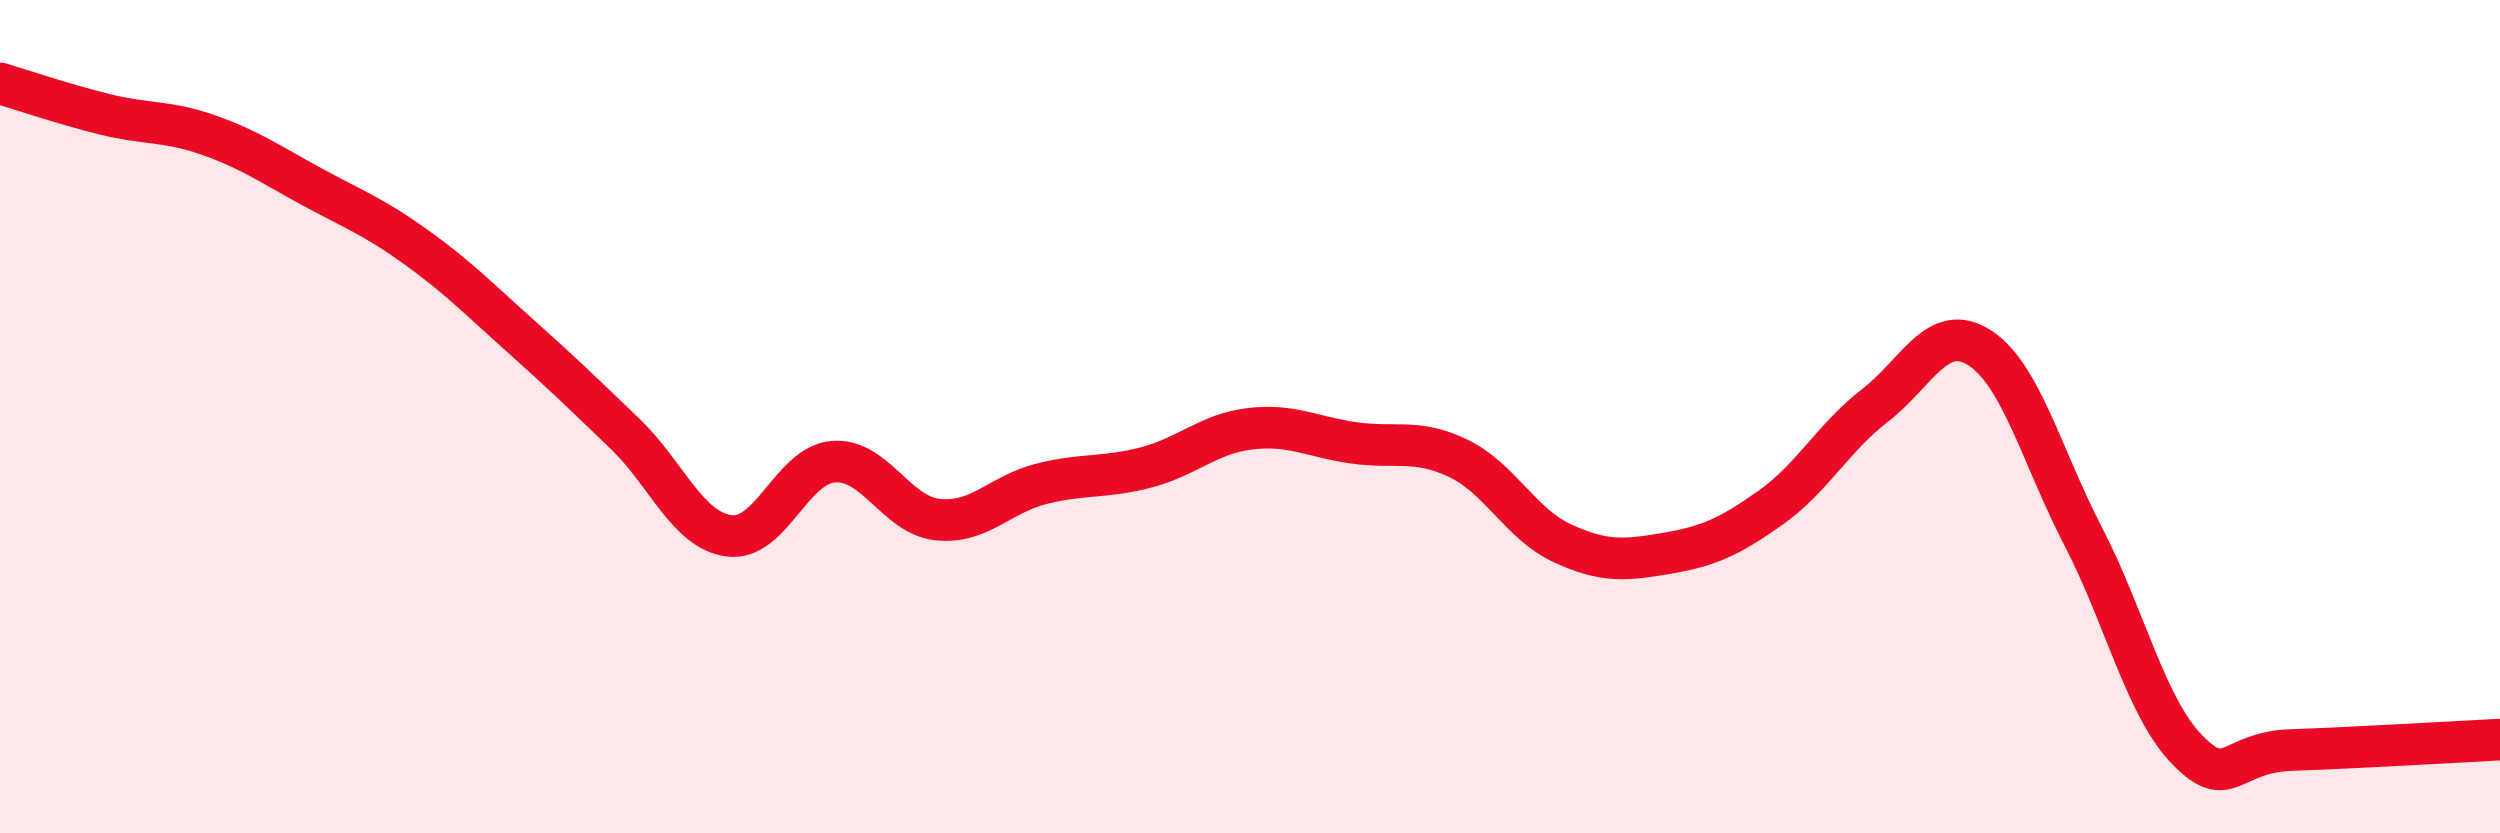
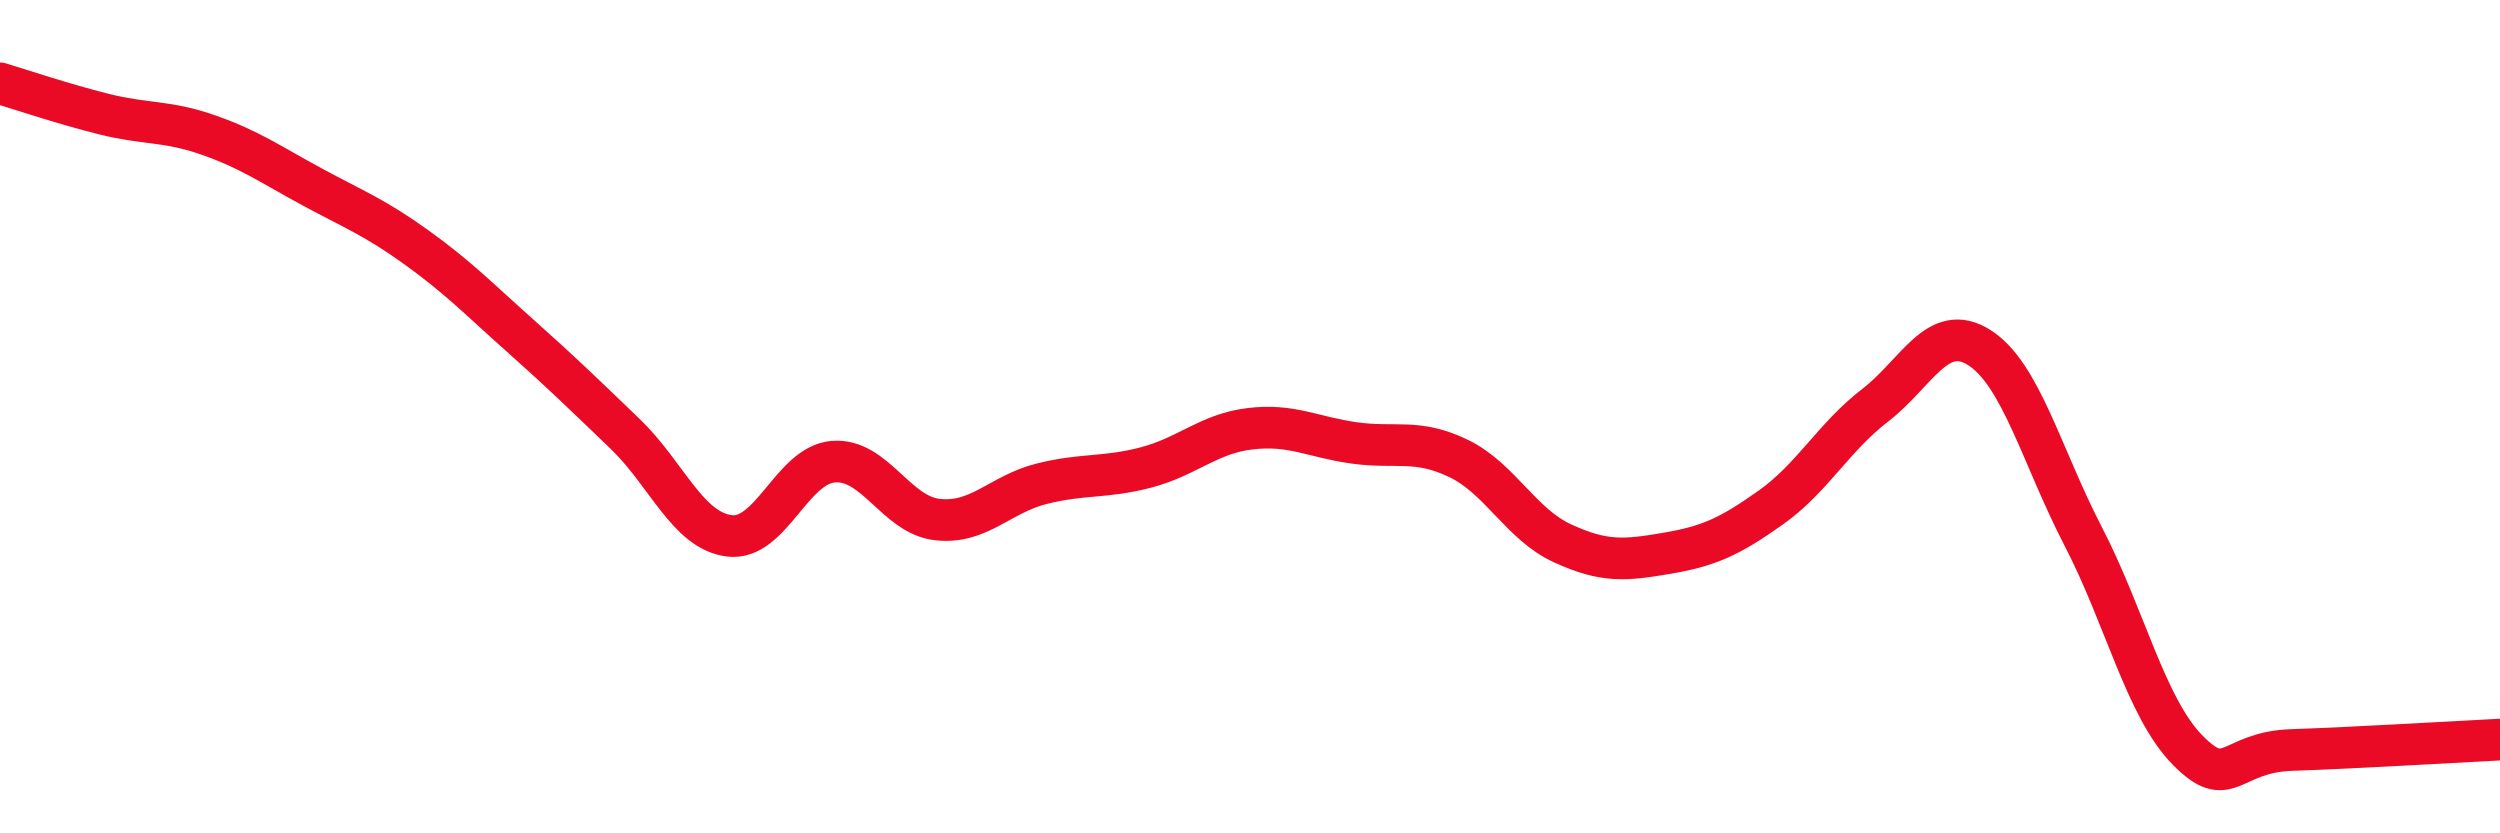
<svg xmlns="http://www.w3.org/2000/svg" width="60" height="20" viewBox="0 0 60 20">
-   <path d="M 0,2 C 0.5,2.15 1.5,2.49 2.5,2.74 C 3.5,2.99 4,2.89 5,3.24 C 6,3.59 6.5,3.95 7.5,4.49 C 8.5,5.03 9,5.22 10,5.94 C 11,6.66 11.5,7.18 12.5,8.07 C 13.5,8.96 14,9.45 15,10.41 C 16,11.37 16.5,12.73 17.5,12.86 C 18.5,12.99 19,11.16 20,11.08 C 21,11 21.5,12.36 22.5,12.47 C 23.5,12.58 24,11.86 25,11.61 C 26,11.36 26.5,11.48 27.5,11.22 C 28.5,10.96 29,10.41 30,10.29 C 31,10.17 31.5,10.49 32.5,10.63 C 33.5,10.77 34,10.52 35,11 C 36,11.48 36.5,12.58 37.5,13.04 C 38.5,13.5 39,13.45 40,13.28 C 41,13.11 41.5,12.89 42.5,12.18 C 43.5,11.47 44,10.5 45,9.73 C 46,8.96 46.5,7.71 47.5,8.34 C 48.5,8.97 49,10.95 50,12.88 C 51,14.81 51.5,16.98 52.5,18 C 53.5,19.02 53.5,18.05 55,18 C 56.5,17.95 59,17.8 60,17.75L60 20L0 20Z" fill="#EB0A25" opacity="0.1" stroke-linecap="round" stroke-linejoin="round" />
  <path d="M 0,2 C 0.5,2.15 1.5,2.49 2.5,2.74 C 3.5,2.99 4,2.89 5,3.24 C 6,3.59 6.5,3.95 7.5,4.49 C 8.5,5.03 9,5.22 10,5.94 C 11,6.66 11.5,7.18 12.5,8.07 C 13.5,8.96 14,9.45 15,10.41 C 16,11.37 16.5,12.73 17.5,12.86 C 18.5,12.99 19,11.16 20,11.08 C 21,11 21.5,12.36 22.5,12.47 C 23.5,12.58 24,11.86 25,11.61 C 26,11.36 26.5,11.48 27.5,11.22 C 28.5,10.96 29,10.41 30,10.29 C 31,10.17 31.5,10.49 32.5,10.63 C 33.5,10.77 34,10.52 35,11 C 36,11.48 36.5,12.58 37.5,13.04 C 38.5,13.5 39,13.45 40,13.28 C 41,13.11 41.5,12.89 42.5,12.18 C 43.5,11.47 44,10.5 45,9.73 C 46,8.96 46.5,7.71 47.5,8.34 C 48.5,8.97 49,10.95 50,12.88 C 51,14.81 51.5,16.98 52.5,18 C 53.5,19.02 53.5,18.05 55,18 C 56.5,17.95 59,17.8 60,17.75" stroke="#EB0A25" stroke-width="1" fill="none" stroke-linecap="round" stroke-linejoin="round" />
</svg>